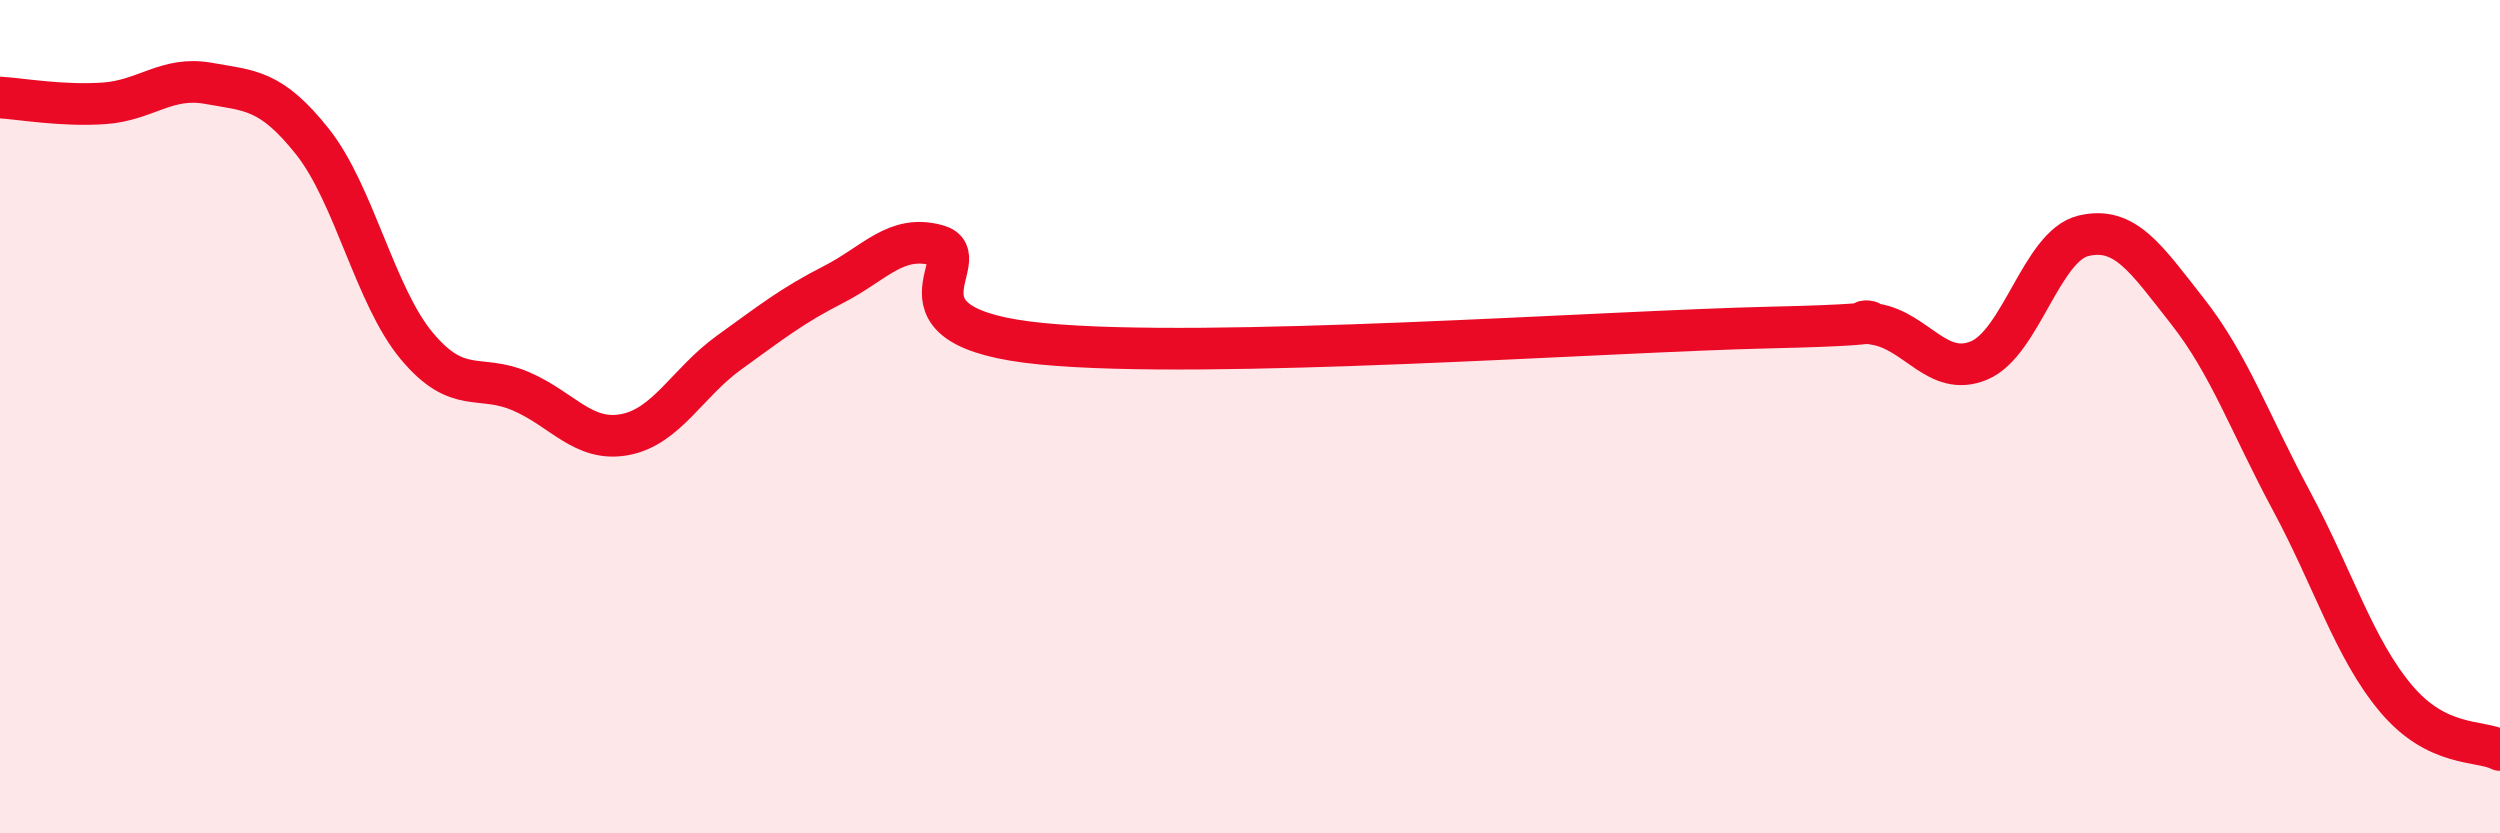
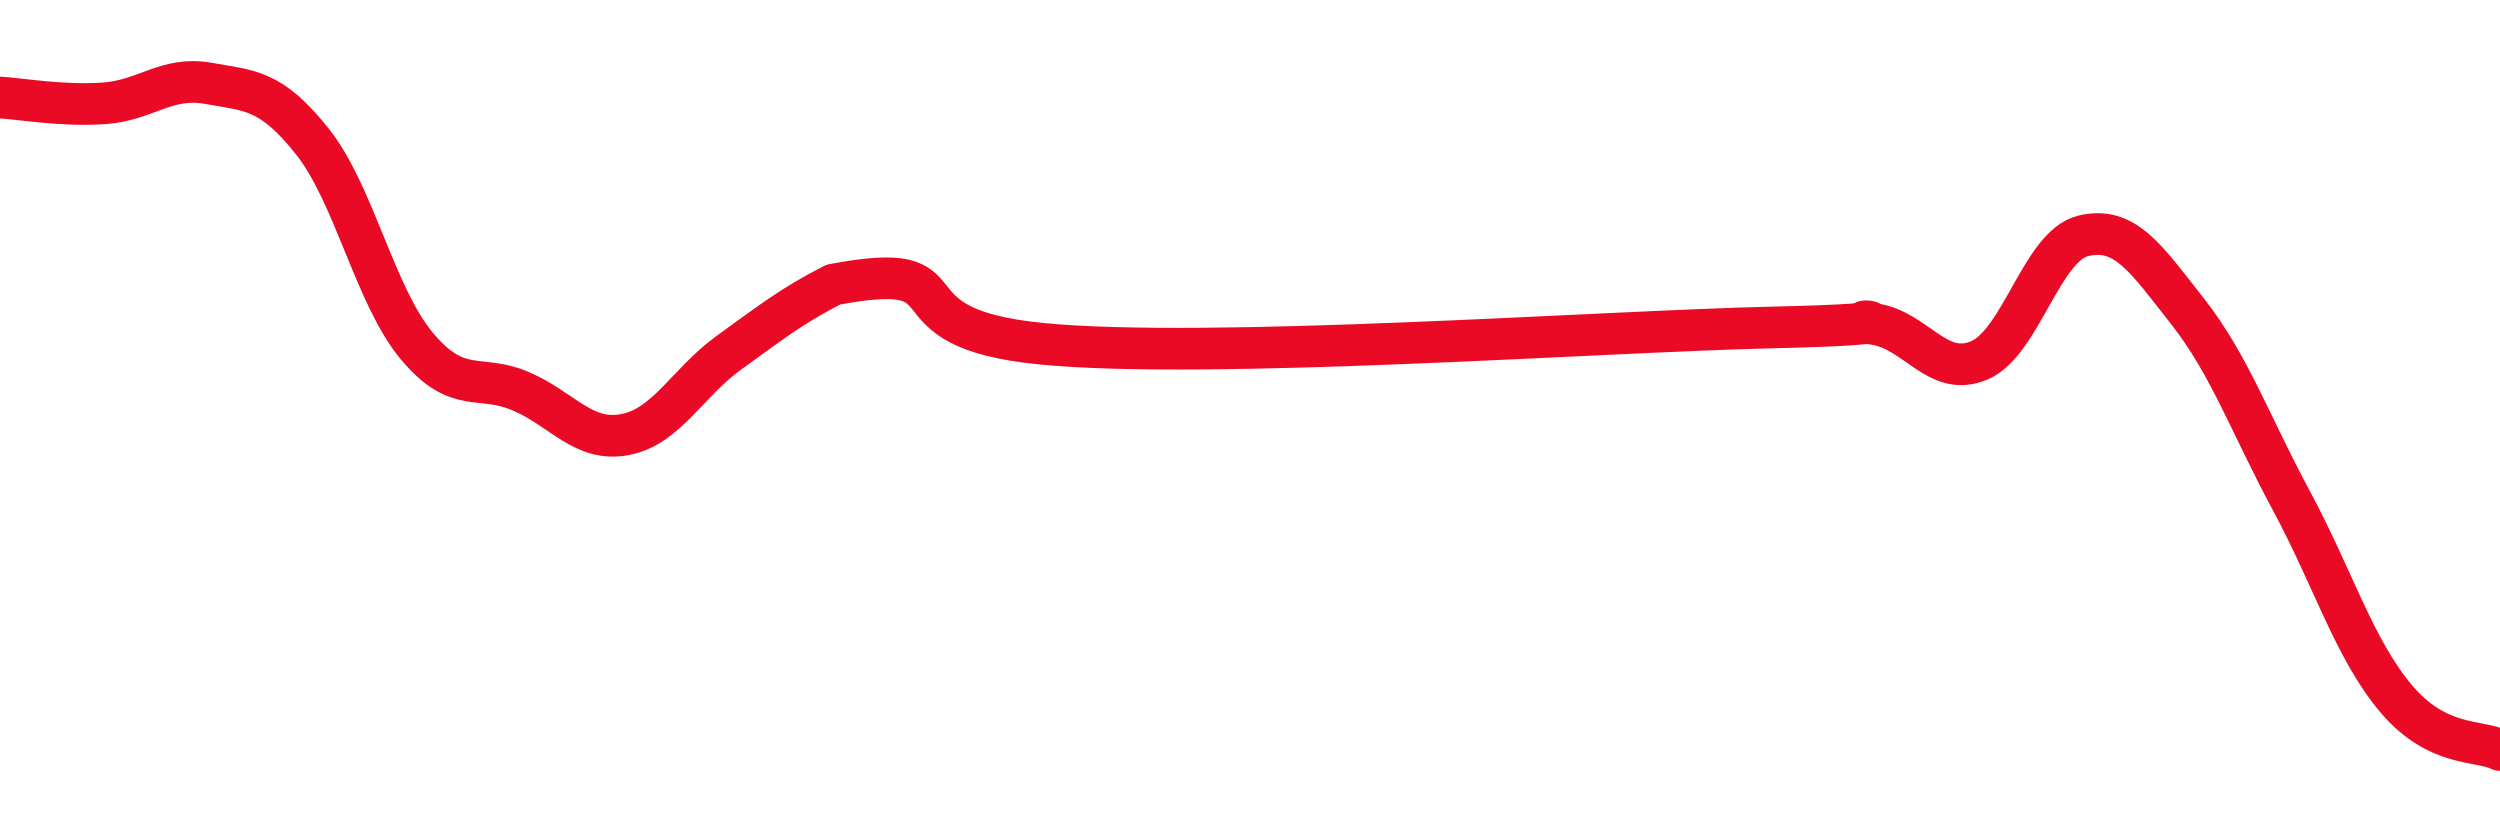
<svg xmlns="http://www.w3.org/2000/svg" width="60" height="20" viewBox="0 0 60 20">
-   <path d="M 0,2.34 C 0.5,2.37 1.5,2.55 2.5,2.48 C 3.5,2.41 4,1.82 5,2 C 6,2.18 6.5,2.14 7.5,3.4 C 8.5,4.66 9,7.1 10,8.3 C 11,9.5 11.5,8.96 12.5,9.39 C 13.5,9.82 14,10.62 15,10.43 C 16,10.24 16.5,9.18 17.5,8.46 C 18.5,7.74 19,7.34 20,6.83 C 21,6.32 21.5,5.61 22.5,5.89 C 23.5,6.17 21,7.86 25,8.25 C 29,8.64 38.5,7.95 42.5,7.86 C 46.5,7.77 44,7.62 45,7.78 C 46,7.94 46.5,9.07 47.5,8.65 C 48.5,8.23 49,5.9 50,5.66 C 51,5.42 51.5,6.2 52.5,7.47 C 53.5,8.74 54,10.17 55,12.03 C 56,13.89 56.5,15.57 57.5,16.76 C 58.5,17.95 59.5,17.75 60,18L60 20L0 20Z" fill="#EB0A25" opacity="0.1" stroke-linecap="round" stroke-linejoin="round" />
-   <path d="M 0,2.34 C 0.5,2.37 1.5,2.55 2.5,2.48 C 3.5,2.41 4,1.82 5,2 C 6,2.18 6.5,2.14 7.5,3.4 C 8.5,4.66 9,7.1 10,8.3 C 11,9.5 11.5,8.96 12.5,9.39 C 13.5,9.82 14,10.62 15,10.43 C 16,10.24 16.5,9.18 17.5,8.46 C 18.5,7.74 19,7.34 20,6.83 C 21,6.32 21.5,5.61 22.5,5.89 C 23.5,6.17 21,7.86 25,8.25 C 29,8.64 38.5,7.95 42.5,7.86 C 46.5,7.77 44,7.62 45,7.78 C 46,7.94 46.5,9.07 47.5,8.65 C 48.5,8.23 49,5.9 50,5.66 C 51,5.42 51.5,6.2 52.5,7.47 C 53.5,8.74 54,10.17 55,12.03 C 56,13.89 56.5,15.57 57.5,16.76 C 58.5,17.95 59.5,17.75 60,18" stroke="#EB0A25" stroke-width="1" fill="none" stroke-linecap="round" stroke-linejoin="round" />
+   <path d="M 0,2.34 C 0.5,2.37 1.5,2.55 2.5,2.48 C 3.5,2.41 4,1.82 5,2 C 6,2.18 6.5,2.14 7.5,3.4 C 8.5,4.66 9,7.1 10,8.3 C 11,9.5 11.5,8.96 12.5,9.39 C 13.5,9.82 14,10.62 15,10.43 C 16,10.24 16.5,9.18 17.5,8.46 C 18.5,7.74 19,7.34 20,6.83 C 23.5,6.17 21,7.86 25,8.25 C 29,8.64 38.5,7.95 42.5,7.86 C 46.5,7.77 44,7.62 45,7.78 C 46,7.94 46.5,9.07 47.5,8.65 C 48.5,8.23 49,5.9 50,5.66 C 51,5.42 51.5,6.2 52.5,7.47 C 53.5,8.74 54,10.17 55,12.03 C 56,13.89 56.5,15.57 57.5,16.76 C 58.5,17.95 59.5,17.75 60,18" stroke="#EB0A25" stroke-width="1" fill="none" stroke-linecap="round" stroke-linejoin="round" />
</svg>